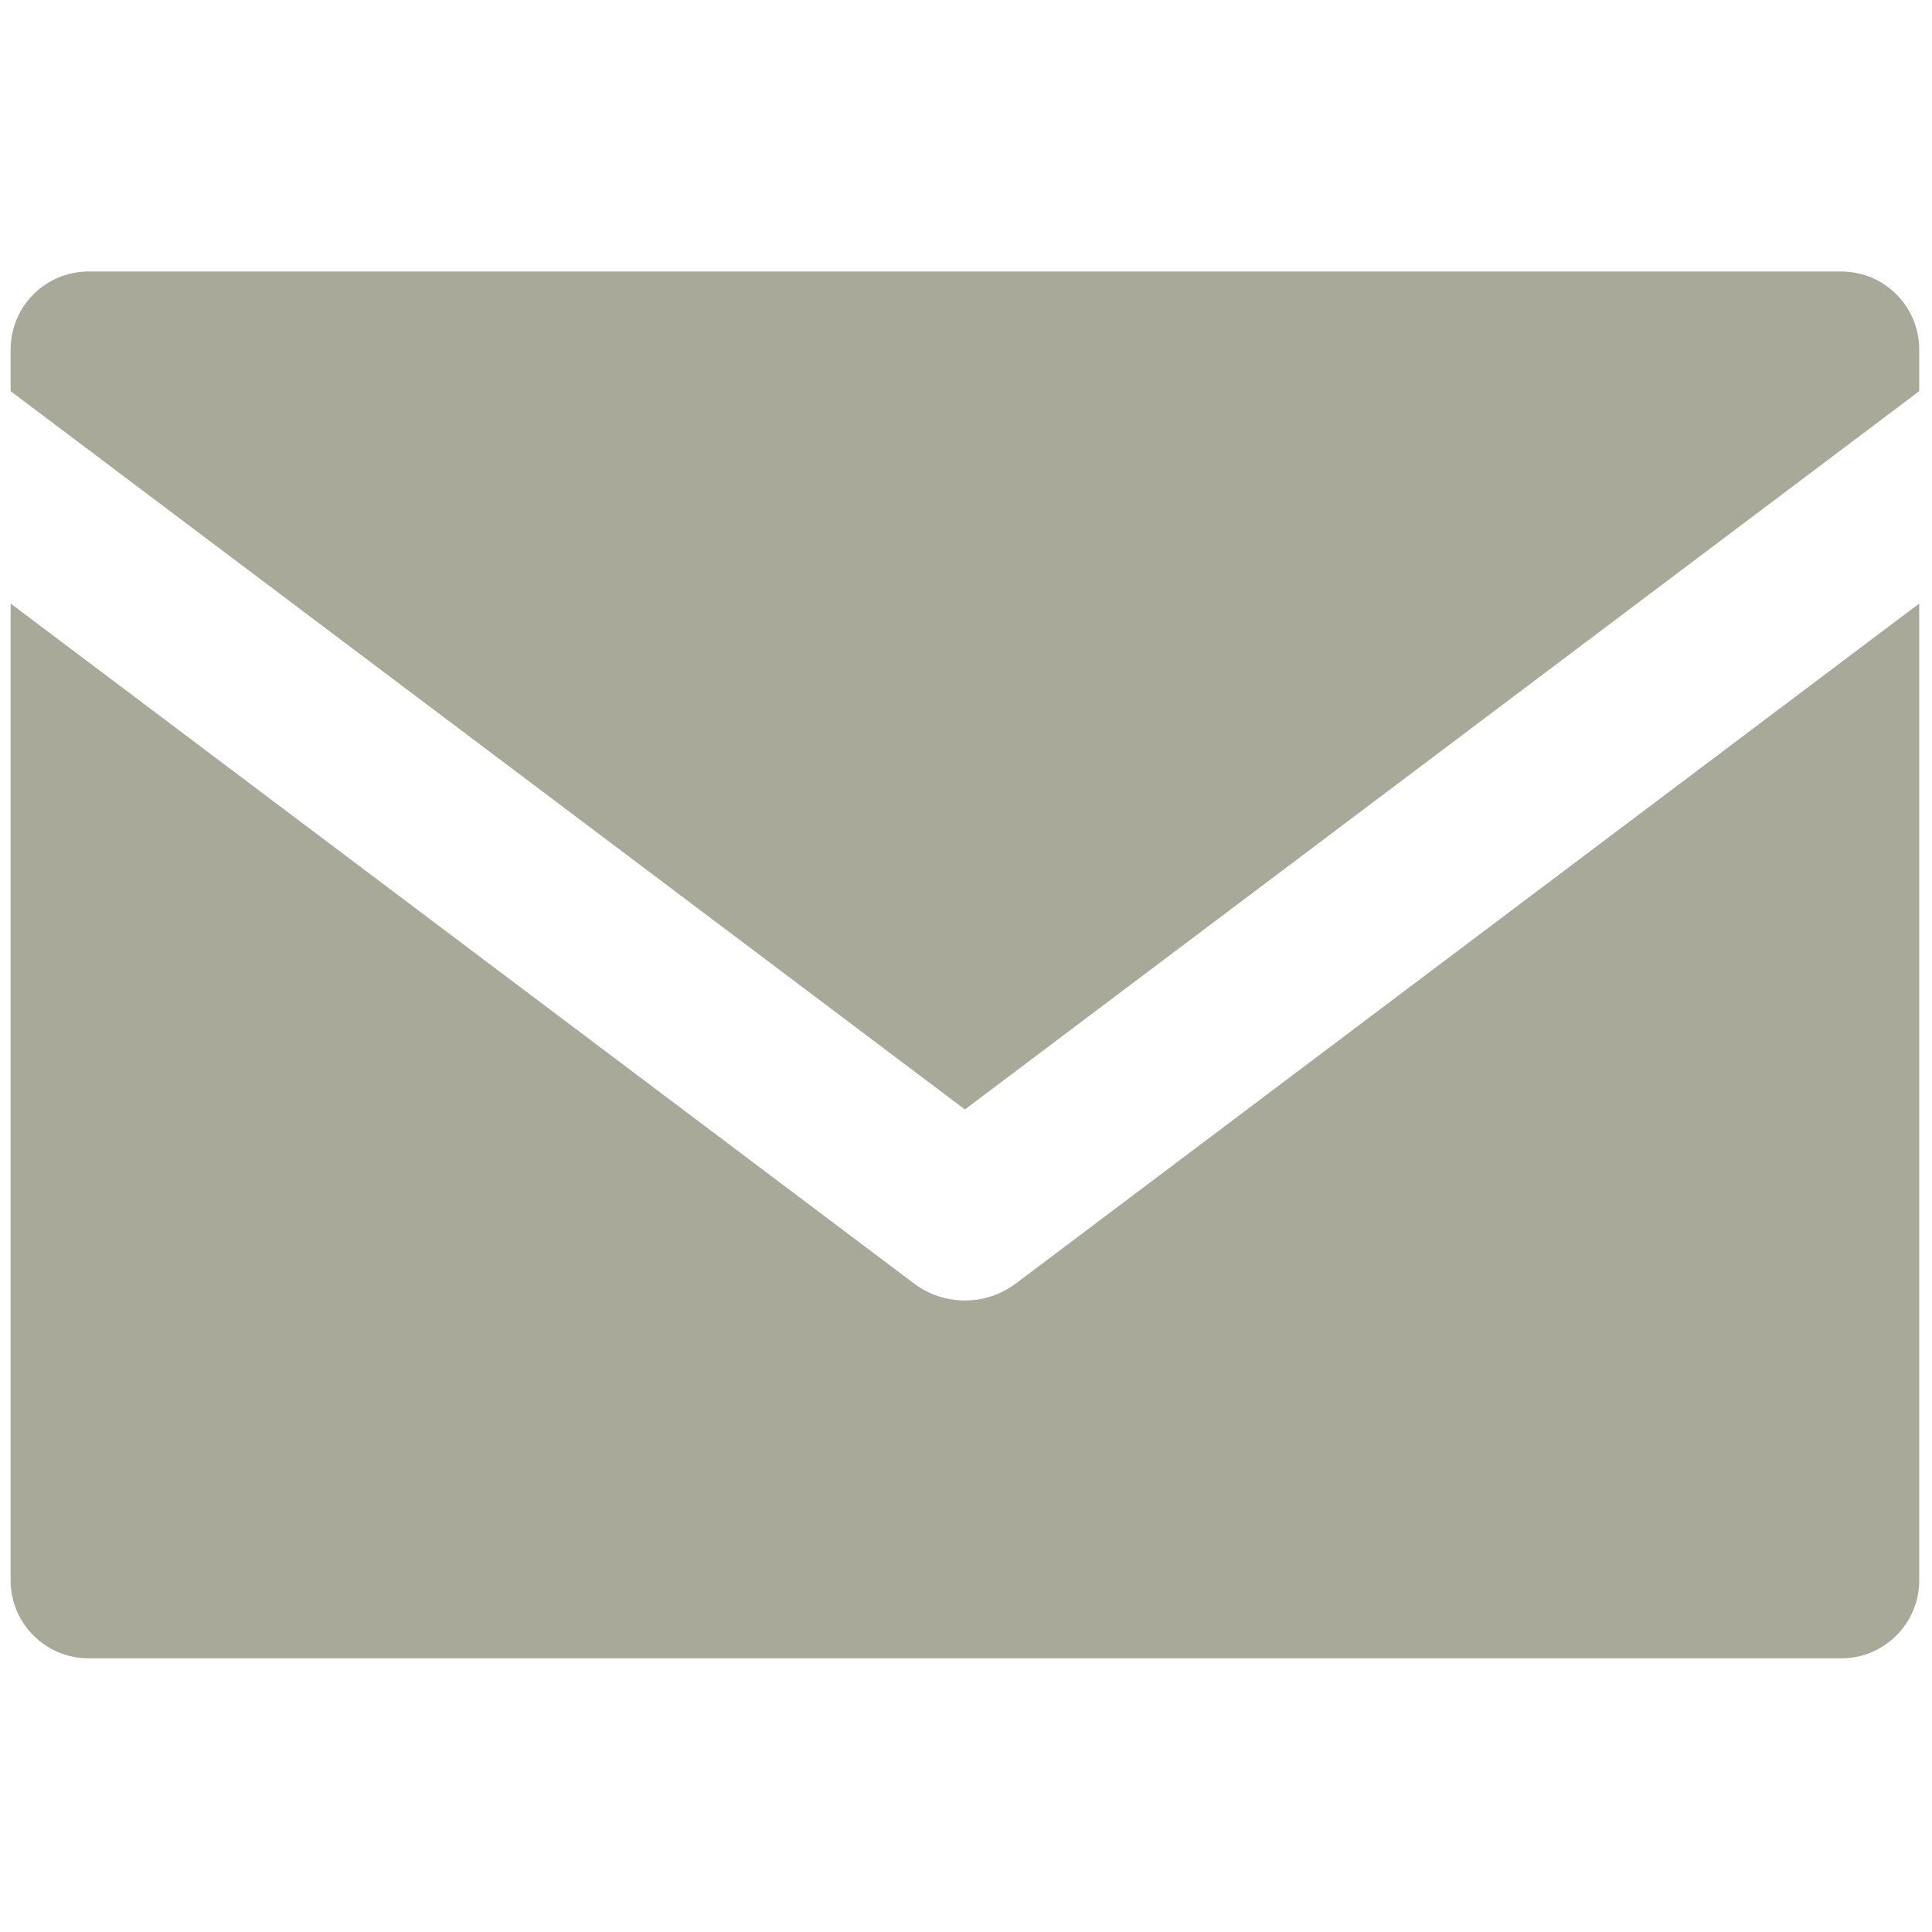
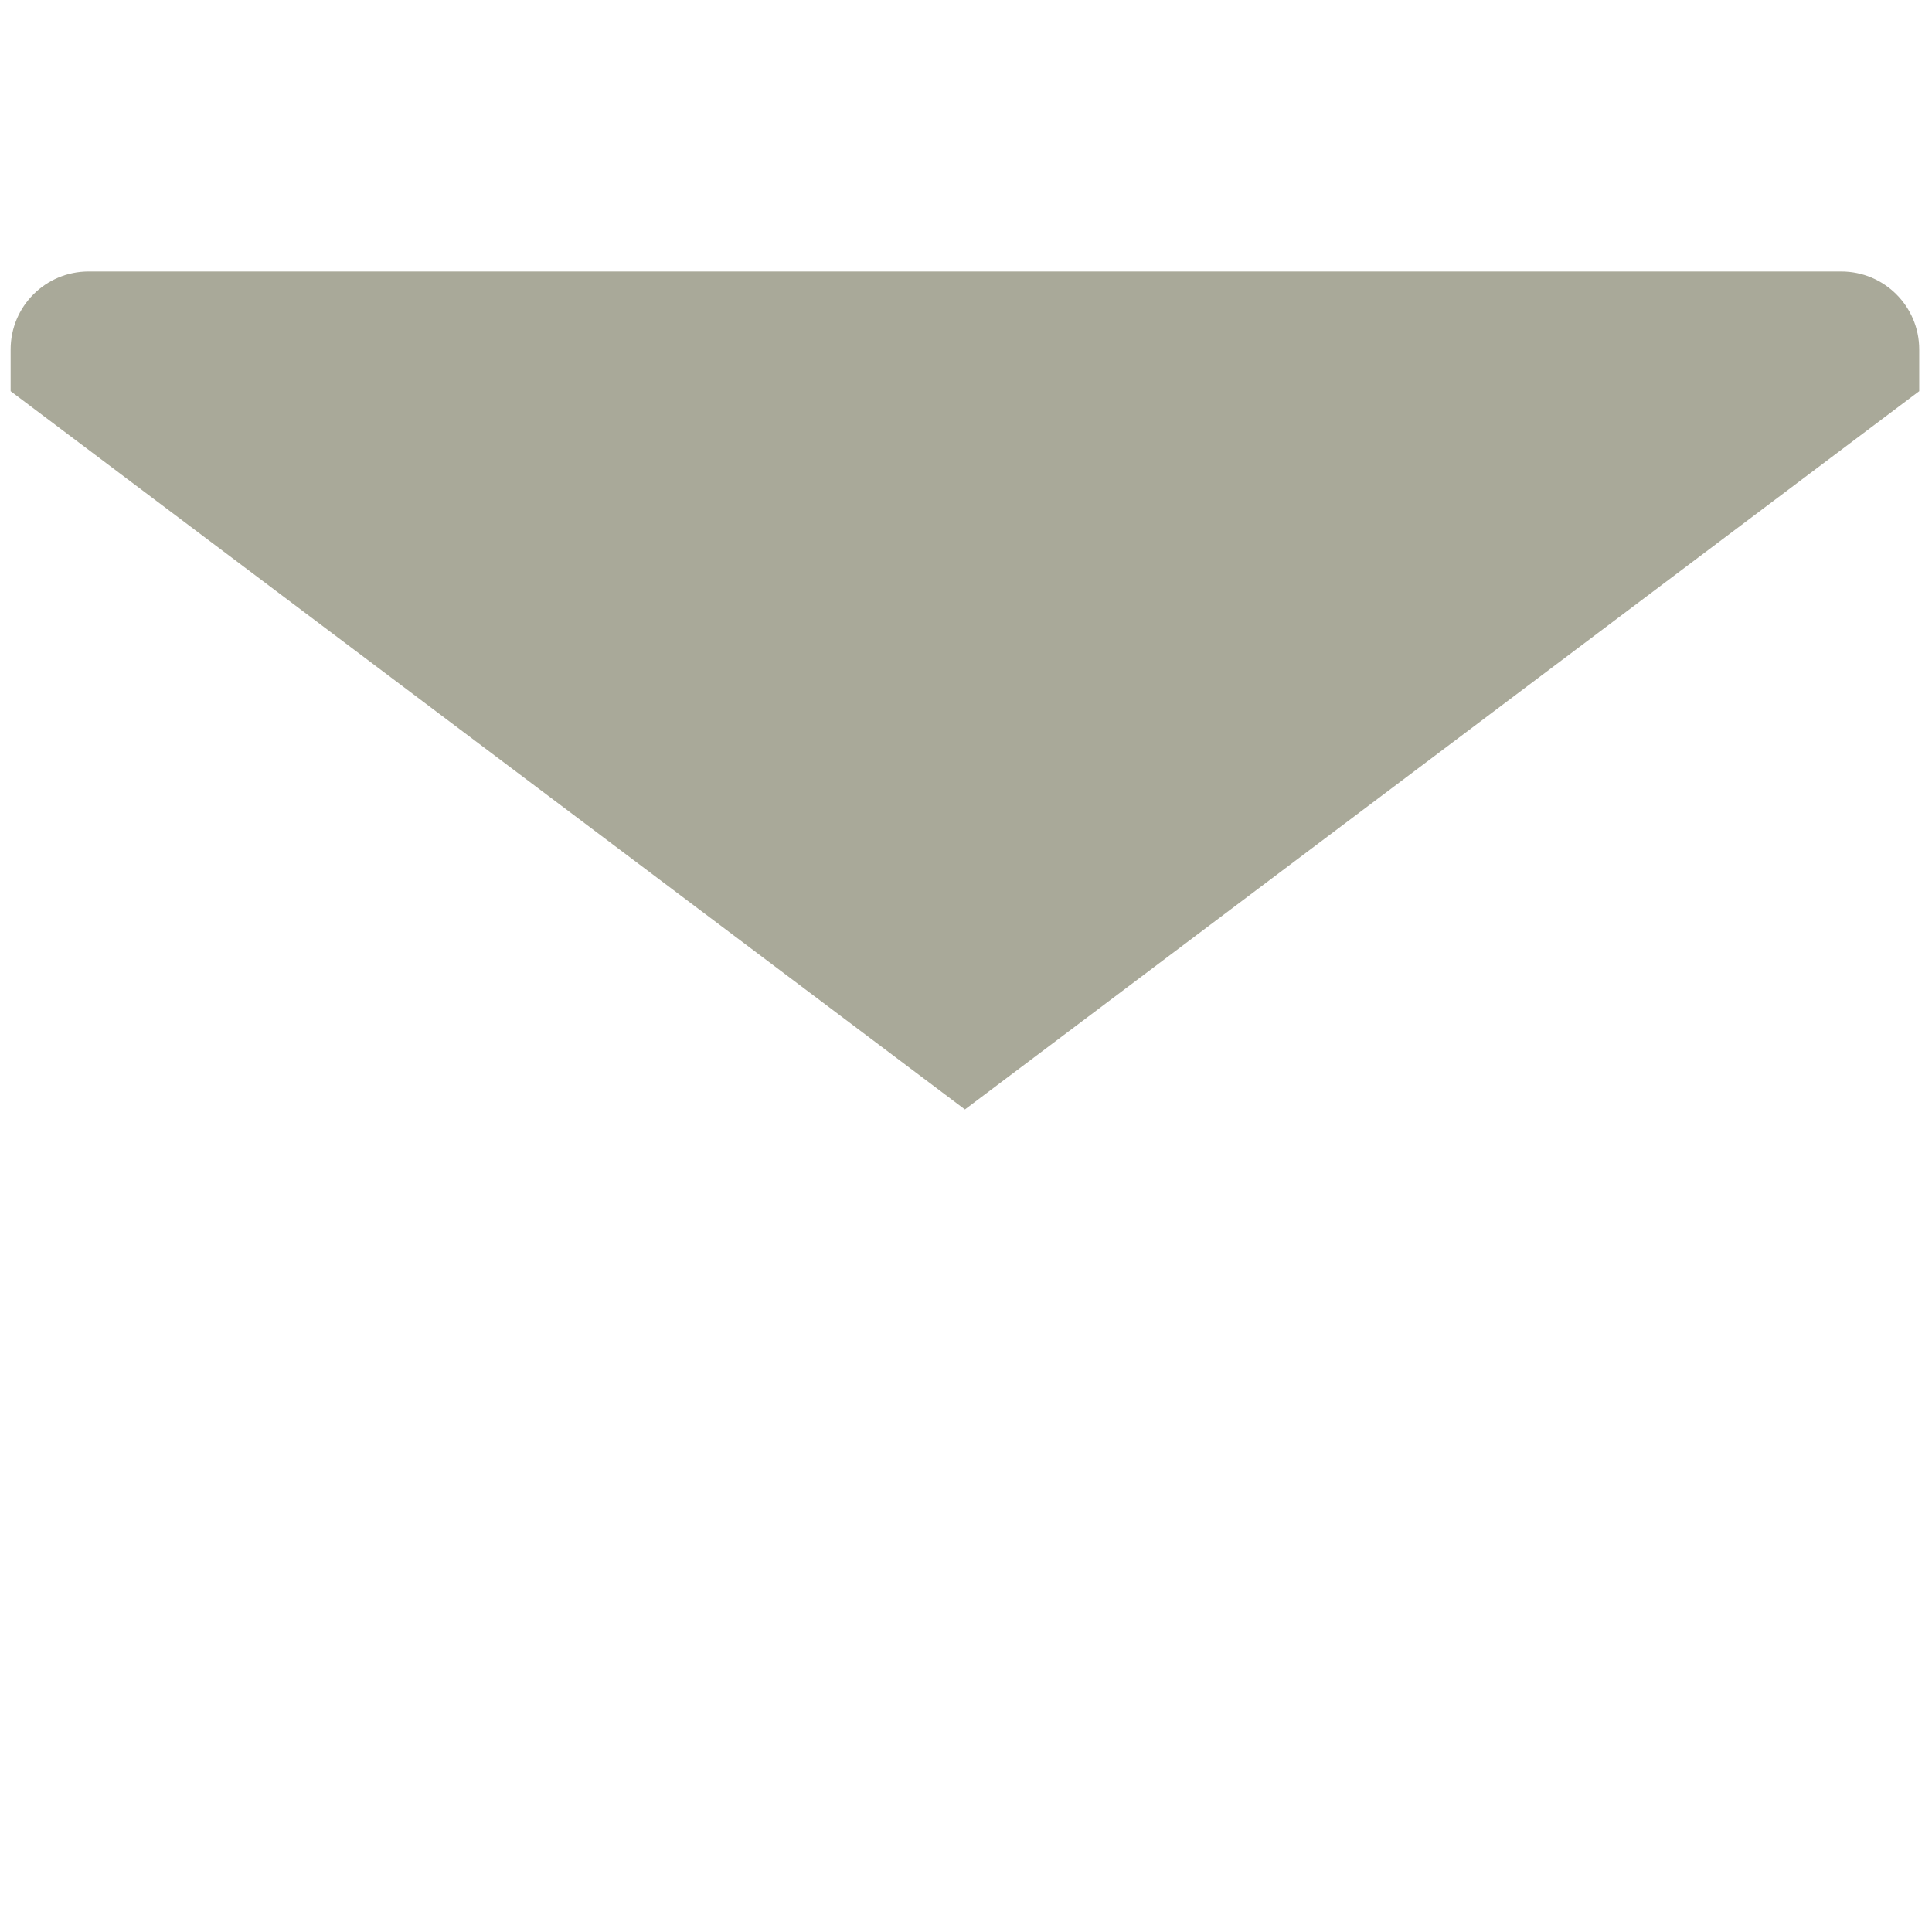
<svg xmlns="http://www.w3.org/2000/svg" version="1.1" width="256" height="256" viewBox="0 0 256 256" xml:space="preserve">
  <defs>
  </defs>
  <g style="stroke: none; stroke-width: 0; stroke-dasharray: none; stroke-linecap: butt; stroke-linejoin: miter; stroke-miterlimit: 10; fill: none; fill-rule: nonzero; opacity: 1;" transform="translate(1.407 1.407) scale(2.81 2.81)">
    <path d="M 45 51.815 l 45 -33.87 v -1.967 c 0 -2.03 -1.646 -3.676 -3.676 -3.676 H 3.676 C 1.646 12.302 0 13.948 0 15.978 v 1.967 L 45 51.815 z" style="stroke: none; stroke-width: 1; stroke-dasharray: none; stroke-linecap: butt; stroke-linejoin: miter; stroke-miterlimit: 10; fill: rgb(169, 169, 153); fill-rule: nonzero; opacity: 1;" transform=" matrix(1 0 0 1 0 0) " stroke-linecap="round" />
-     <path d="M 47.405 60.019 c -0.712 0.536 -1.559 0.804 -2.405 0.804 s -1.693 -0.268 -2.405 -0.804 L 0 27.958 v 46.064 c 0 2.03 1.646 3.676 3.676 3.676 h 82.648 c 2.03 0 3.676 -1.646 3.676 -3.676 V 27.958 L 47.405 60.019 z" style="stroke: none; stroke-width: 1; stroke-dasharray: none; stroke-linecap: butt; stroke-linejoin: miter; stroke-miterlimit: 10; fill: rgb(169, 169, 153); fill-rule: nonzero; opacity: 1;" transform=" matrix(1 0 0 1 0 0) " stroke-linecap="round" />
  </g>
</svg>